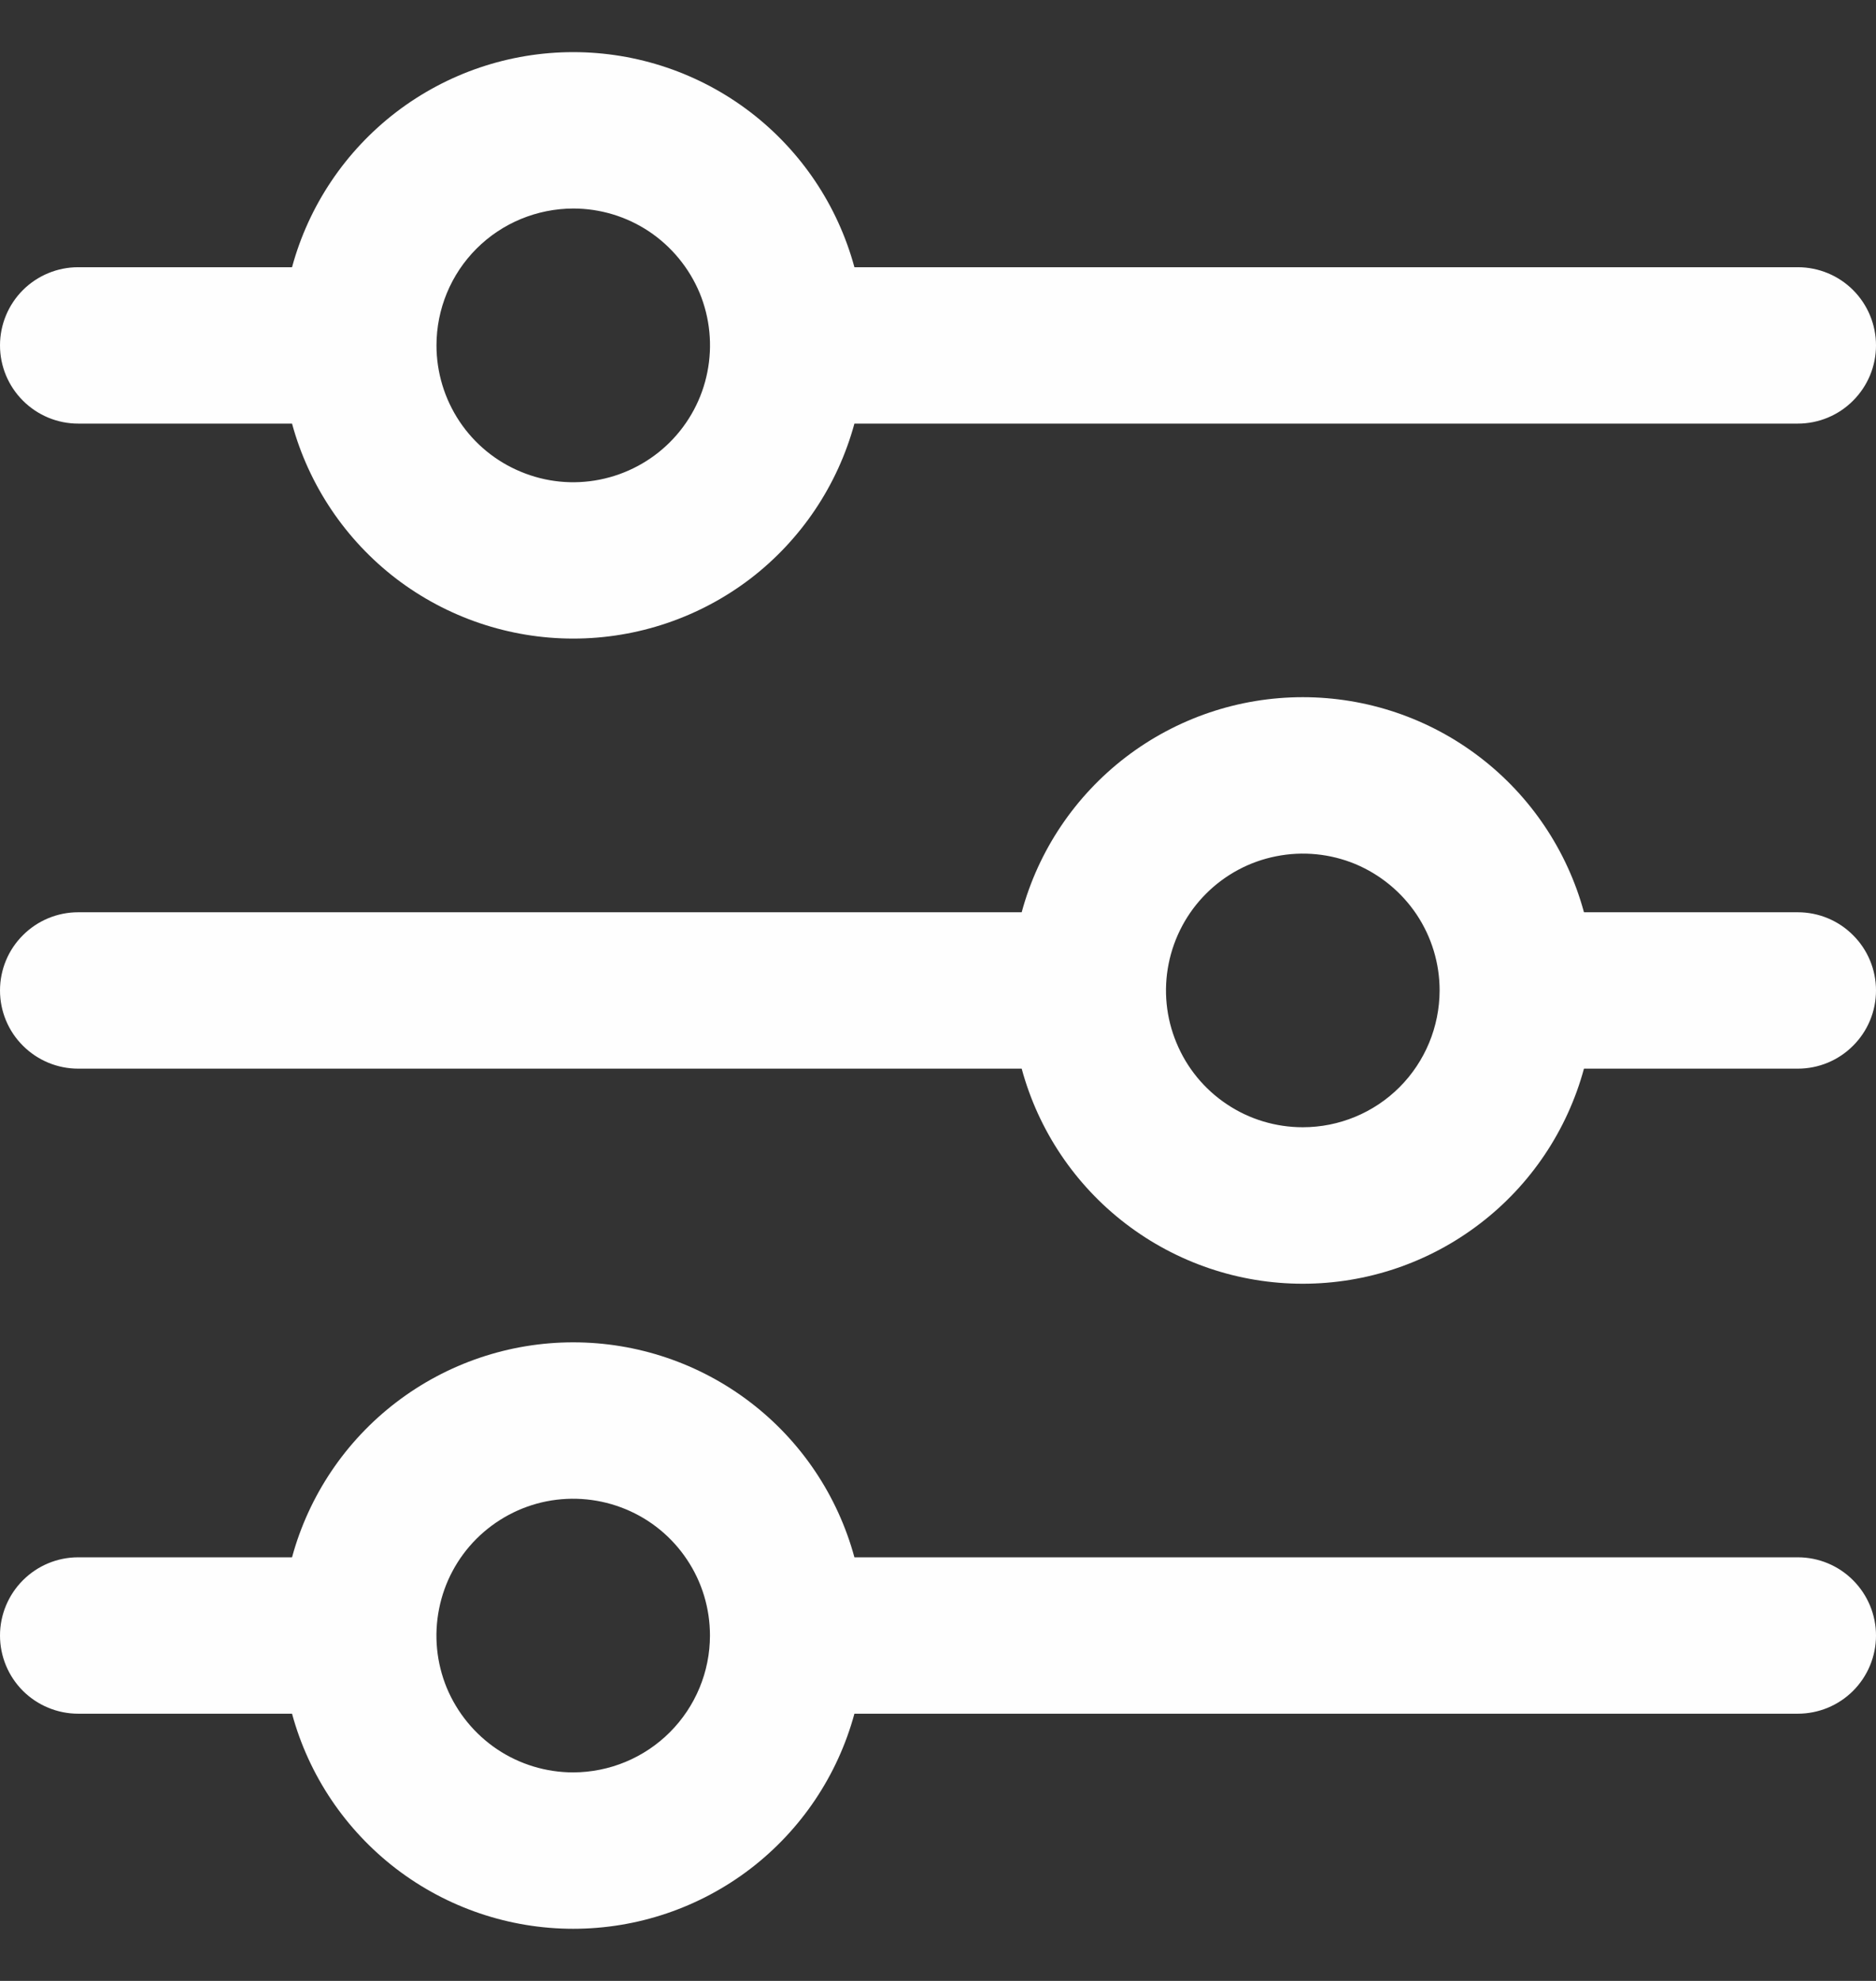
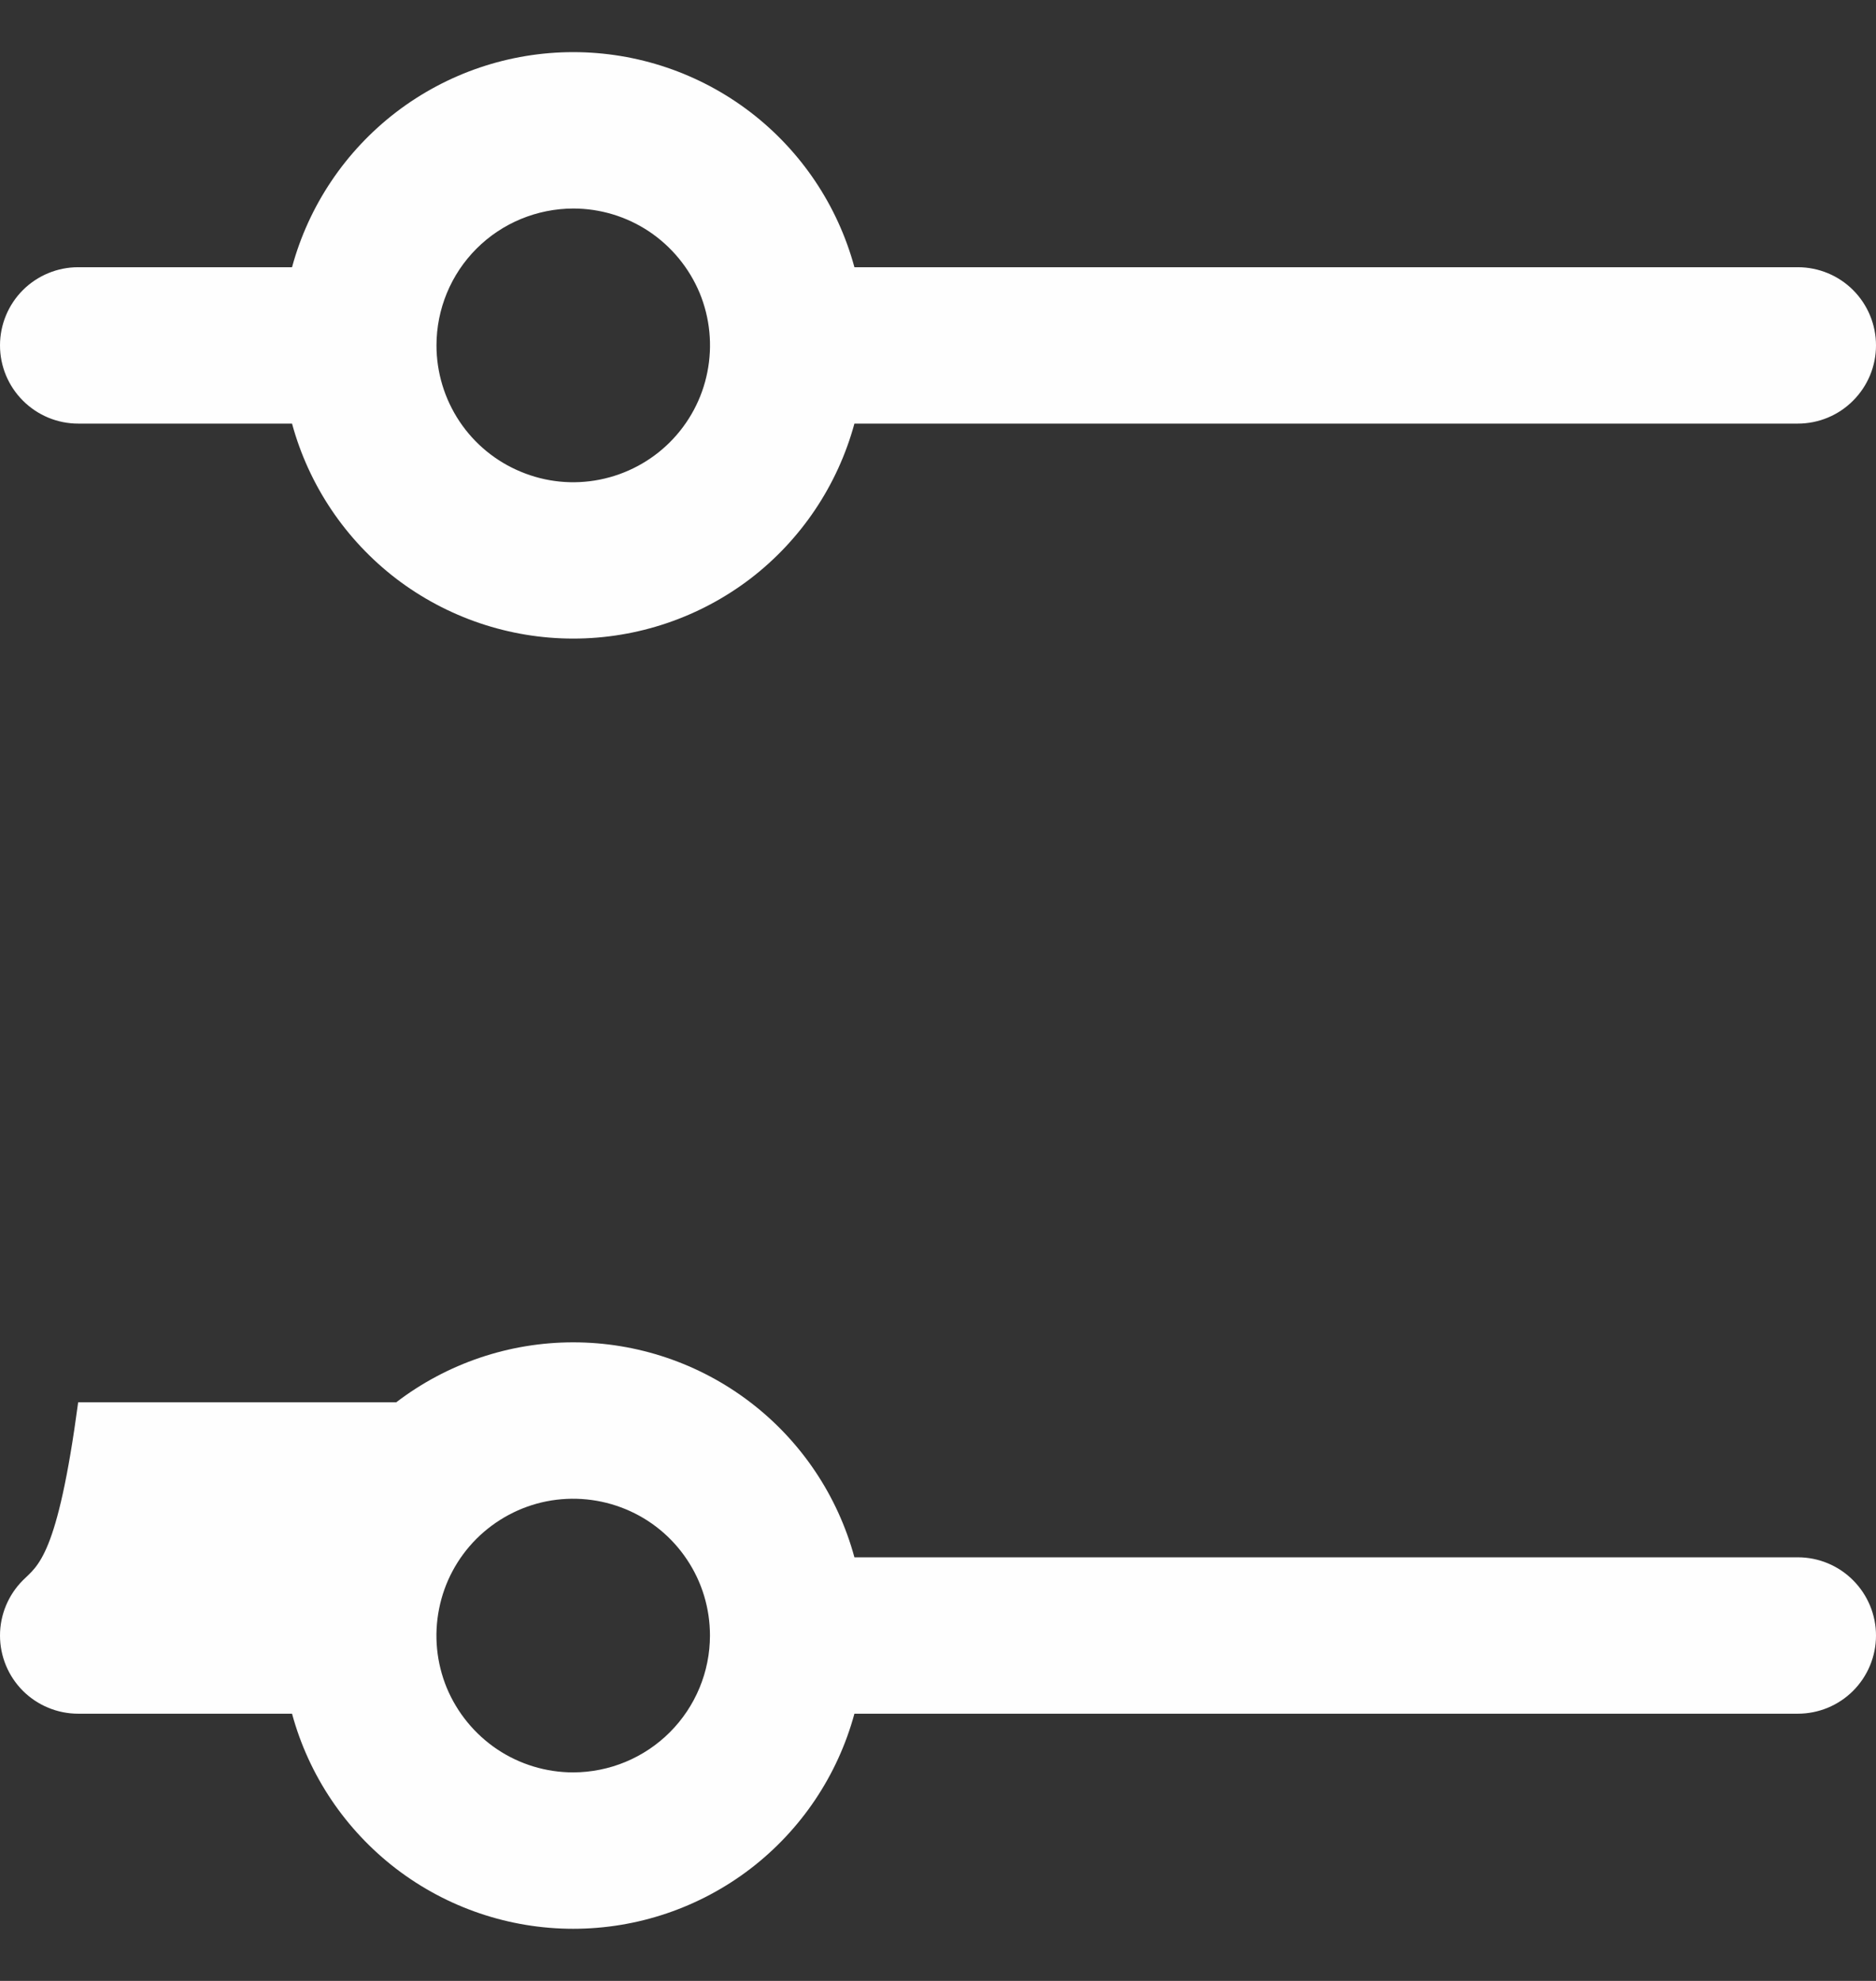
<svg xmlns="http://www.w3.org/2000/svg" width="18" height="19" viewBox="0 0 18 19" fill="none">
  <rect x="0" y="0" width="18" height="19" fill="#333333" stroke="none" />
  <path d="M0.75 4.063H2.802C2.963 4.655 3.315 5.178 3.802 5.551C4.29 5.923 4.887 6.125 5.5 6.125C6.114 6.125 6.711 5.923 7.199 5.551C7.686 5.178 8.037 4.655 8.198 4.063H17.25C17.449 4.063 17.64 3.984 17.78 3.843C17.921 3.702 18 3.512 18 3.313C18 3.114 17.921 2.923 17.78 2.782C17.64 2.642 17.449 2.563 17.25 2.563H8.198C8.037 1.97 7.686 1.448 7.199 1.075C6.711 0.702 6.114 0.5 5.5 0.5C4.887 0.5 4.29 0.702 3.802 1.075C3.315 1.448 2.963 1.97 2.802 2.563H0.75C0.551 2.563 0.361 2.642 0.22 2.782C0.079 2.923 0 3.114 0 3.313C0 3.512 0.079 3.702 0.22 3.843C0.361 3.984 0.551 4.063 0.75 4.063ZM5.5 2C5.76 2 6.013 2.077 6.229 2.221C6.445 2.366 6.613 2.571 6.713 2.81C6.812 3.05 6.838 3.314 6.787 3.569C6.737 3.823 6.612 4.057 6.428 4.241C6.245 4.424 6.011 4.549 5.756 4.6C5.501 4.651 5.238 4.625 4.998 4.525C4.758 4.426 4.553 4.258 4.409 4.042C4.265 3.826 4.188 3.572 4.188 3.313C4.188 2.965 4.326 2.631 4.572 2.385C4.818 2.139 5.152 2.001 5.5 2Z" fill="#FEFEFE" />
-   <path d="M17.25 8.75H15.198C15.037 8.158 14.686 7.635 14.198 7.262C13.711 6.889 13.114 6.687 12.5 6.687C11.886 6.687 11.29 6.889 10.802 7.262C10.315 7.635 9.963 8.158 9.803 8.75H0.75C0.551 8.75 0.361 8.829 0.22 8.97C0.079 9.11 0 9.301 0 9.5C0 9.699 0.079 9.89 0.22 10.03C0.361 10.171 0.551 10.25 0.75 10.25H9.803C9.963 10.842 10.315 11.366 10.802 11.738C11.29 12.111 11.886 12.313 12.5 12.313C13.114 12.313 13.711 12.111 14.198 11.738C14.686 11.366 15.037 10.842 15.198 10.25H17.25C17.449 10.25 17.64 10.171 17.78 10.03C17.921 9.89 18 9.699 18 9.5C18 9.301 17.921 9.11 17.78 8.97C17.64 8.829 17.449 8.75 17.25 8.75ZM12.5 10.812C12.241 10.812 11.987 10.736 11.771 10.591C11.555 10.447 11.387 10.242 11.288 10.002C11.188 9.762 11.162 9.499 11.213 9.244C11.264 8.989 11.389 8.755 11.572 8.572C11.756 8.388 11.99 8.263 12.244 8.213C12.499 8.162 12.763 8.188 13.003 8.287C13.242 8.387 13.447 8.555 13.592 8.771C13.736 8.987 13.813 9.24 13.813 9.5C13.812 9.848 13.674 10.182 13.428 10.428C13.182 10.674 12.848 10.812 12.5 10.812Z" fill="#FEFEFE" />
-   <path d="M17.25 14.937H8.198C8.037 14.345 7.686 13.822 7.199 13.45C6.711 13.077 6.114 12.875 5.5 12.875C4.887 12.875 4.29 13.077 3.802 13.45C3.315 13.822 2.963 14.345 2.802 14.937H0.75C0.551 14.937 0.361 15.016 0.22 15.157C0.079 15.298 0 15.489 0 15.687C0 15.886 0.079 16.077 0.22 16.218C0.361 16.358 0.551 16.437 0.75 16.437H2.802C2.963 17.03 3.315 17.552 3.802 17.925C4.29 18.298 4.887 18.5 5.5 18.5C6.114 18.5 6.711 18.298 7.199 17.925C7.686 17.552 8.037 17.03 8.198 16.437H17.25C17.449 16.437 17.64 16.358 17.78 16.218C17.921 16.077 18 15.886 18 15.687C18 15.489 17.921 15.298 17.78 15.157C17.64 15.016 17.449 14.937 17.25 14.937ZM5.5 17C5.24 17 4.987 16.923 4.771 16.779C4.555 16.634 4.387 16.429 4.287 16.19C4.188 15.95 4.162 15.686 4.213 15.431C4.263 15.177 4.388 14.943 4.572 14.759C4.756 14.576 4.989 14.451 5.244 14.4C5.499 14.35 5.762 14.376 6.002 14.475C6.242 14.574 6.447 14.742 6.591 14.958C6.736 15.174 6.812 15.428 6.812 15.687C6.812 16.035 6.673 16.369 6.427 16.615C6.181 16.861 5.848 16.999 5.5 17Z" fill="#FEFEFE" />
+   <path d="M17.25 14.937H8.198C8.037 14.345 7.686 13.822 7.199 13.45C6.711 13.077 6.114 12.875 5.5 12.875C4.887 12.875 4.29 13.077 3.802 13.45H0.75C0.551 14.937 0.361 15.016 0.22 15.157C0.079 15.298 0 15.489 0 15.687C0 15.886 0.079 16.077 0.22 16.218C0.361 16.358 0.551 16.437 0.75 16.437H2.802C2.963 17.03 3.315 17.552 3.802 17.925C4.29 18.298 4.887 18.5 5.5 18.5C6.114 18.5 6.711 18.298 7.199 17.925C7.686 17.552 8.037 17.03 8.198 16.437H17.25C17.449 16.437 17.64 16.358 17.78 16.218C17.921 16.077 18 15.886 18 15.687C18 15.489 17.921 15.298 17.78 15.157C17.64 15.016 17.449 14.937 17.25 14.937ZM5.5 17C5.24 17 4.987 16.923 4.771 16.779C4.555 16.634 4.387 16.429 4.287 16.19C4.188 15.95 4.162 15.686 4.213 15.431C4.263 15.177 4.388 14.943 4.572 14.759C4.756 14.576 4.989 14.451 5.244 14.4C5.499 14.35 5.762 14.376 6.002 14.475C6.242 14.574 6.447 14.742 6.591 14.958C6.736 15.174 6.812 15.428 6.812 15.687C6.812 16.035 6.673 16.369 6.427 16.615C6.181 16.861 5.848 16.999 5.5 17Z" fill="#FEFEFE" />
</svg>